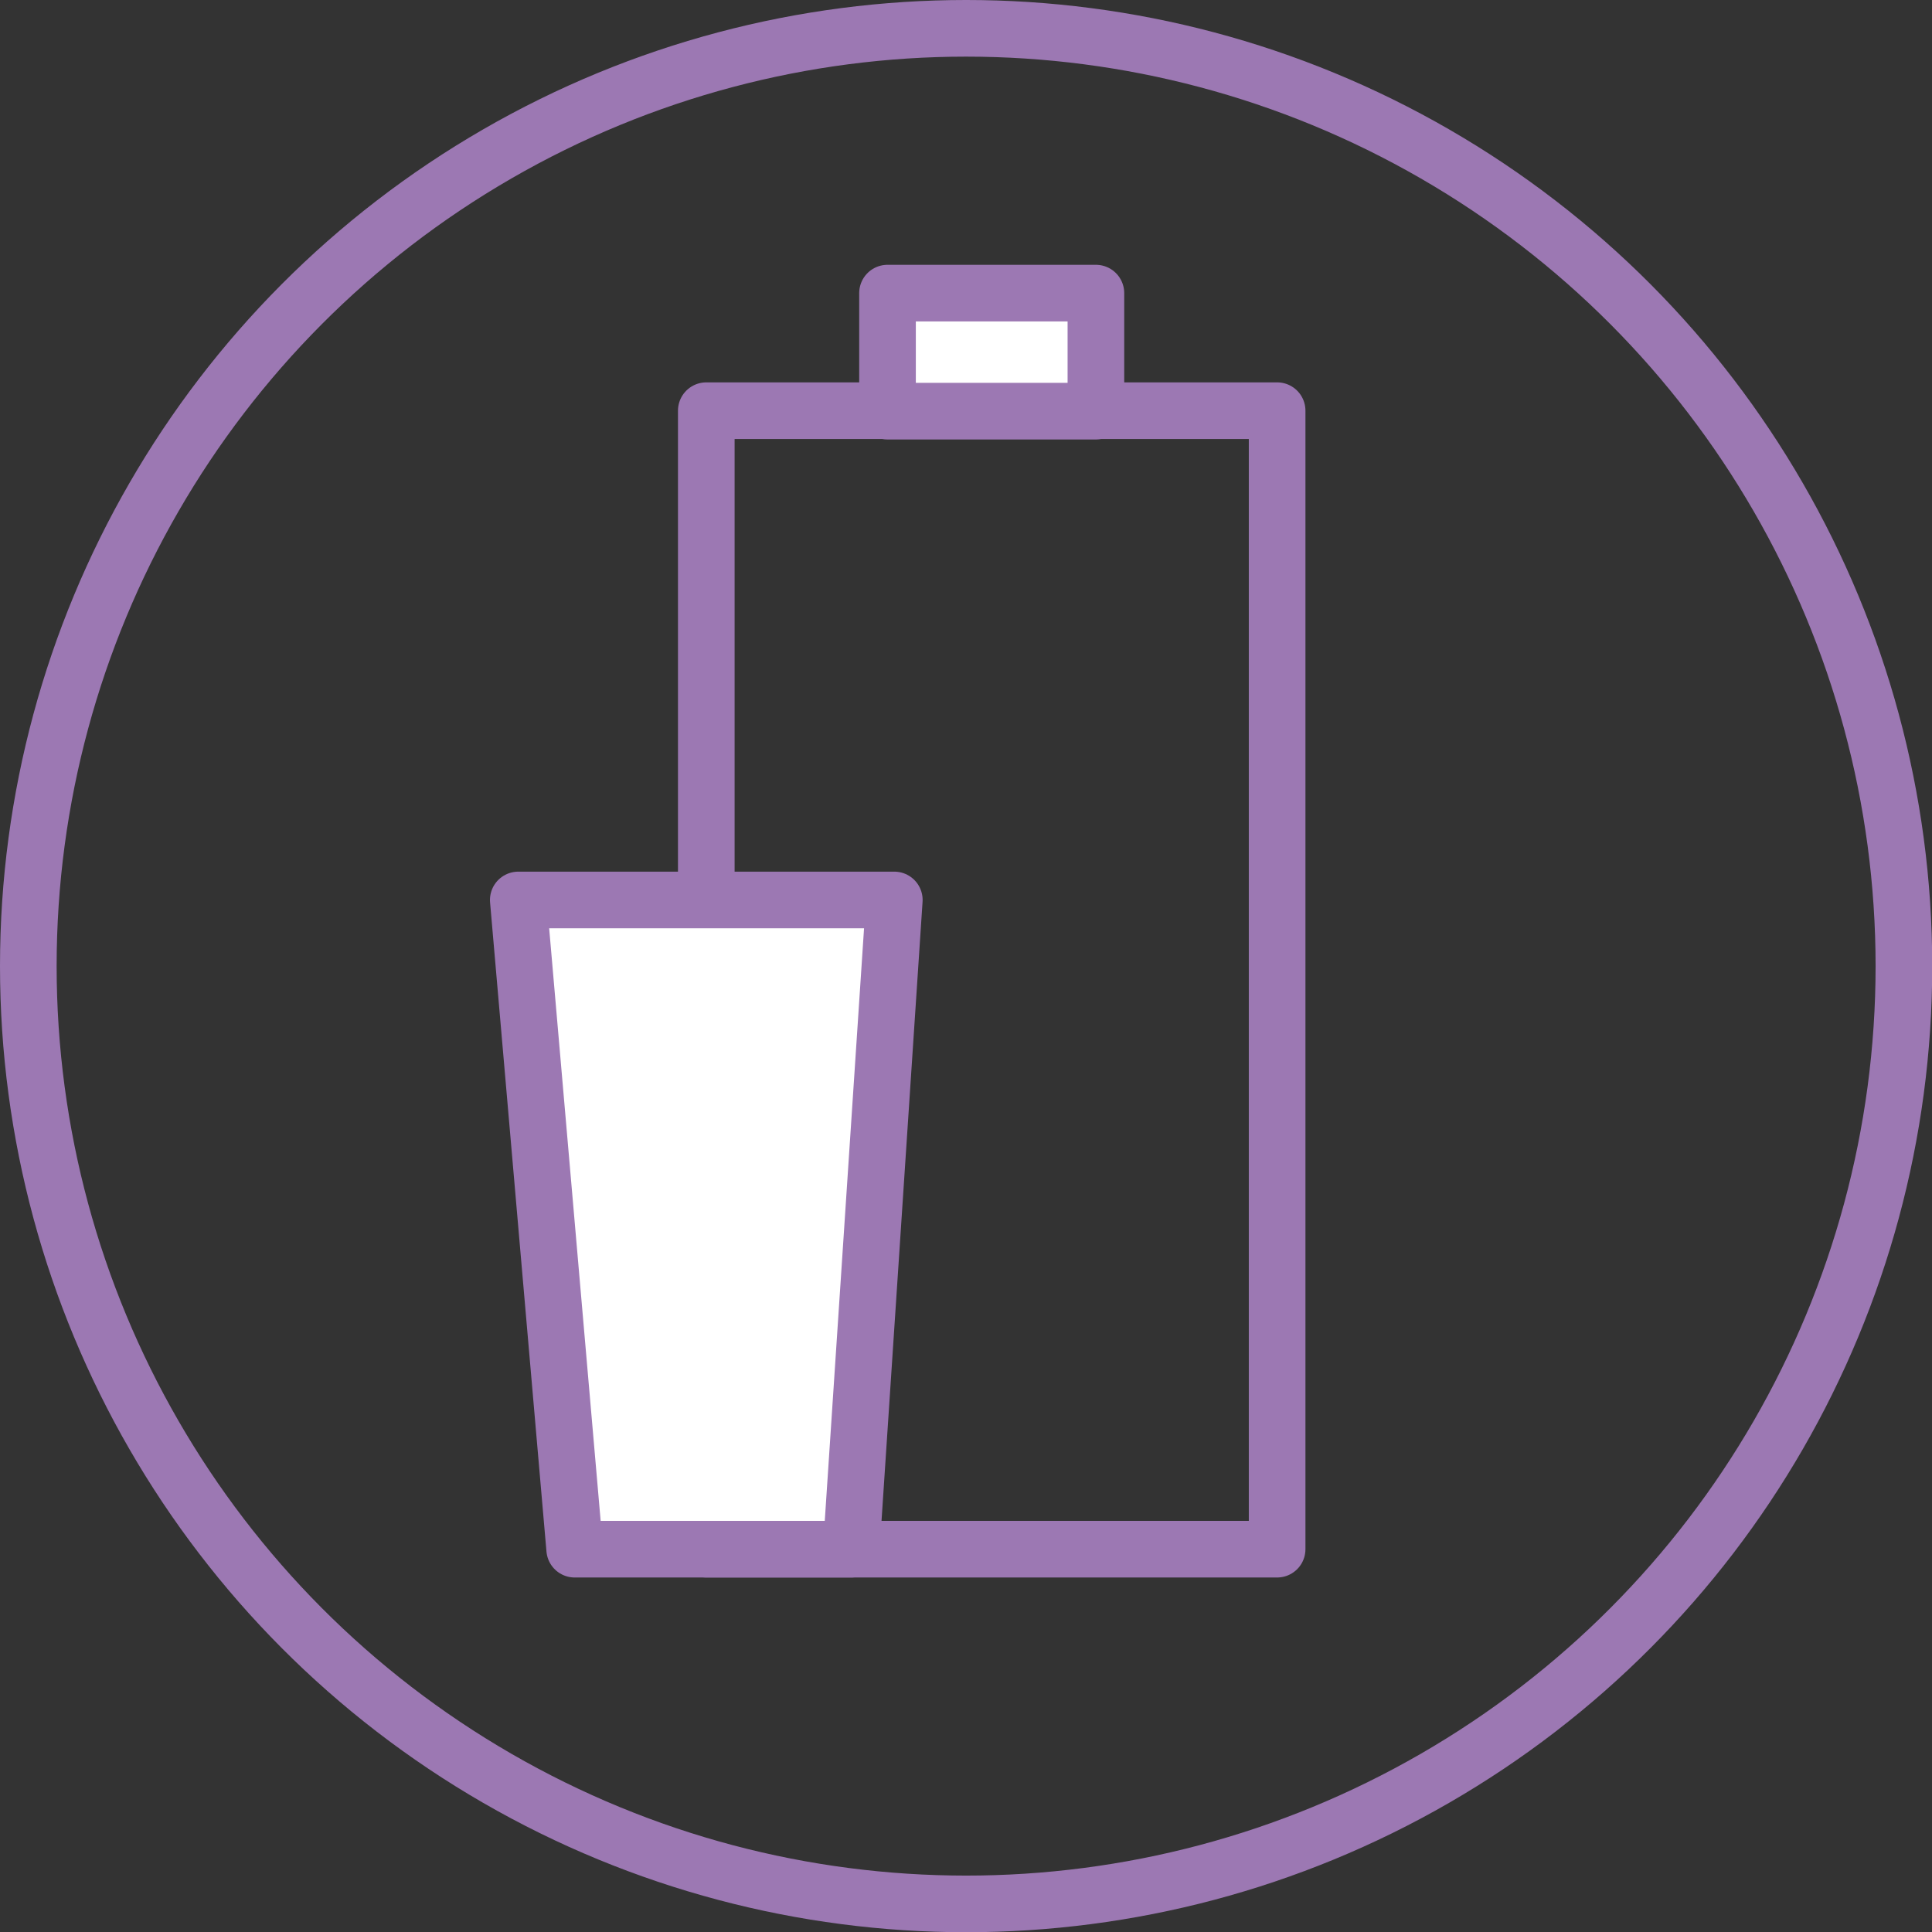
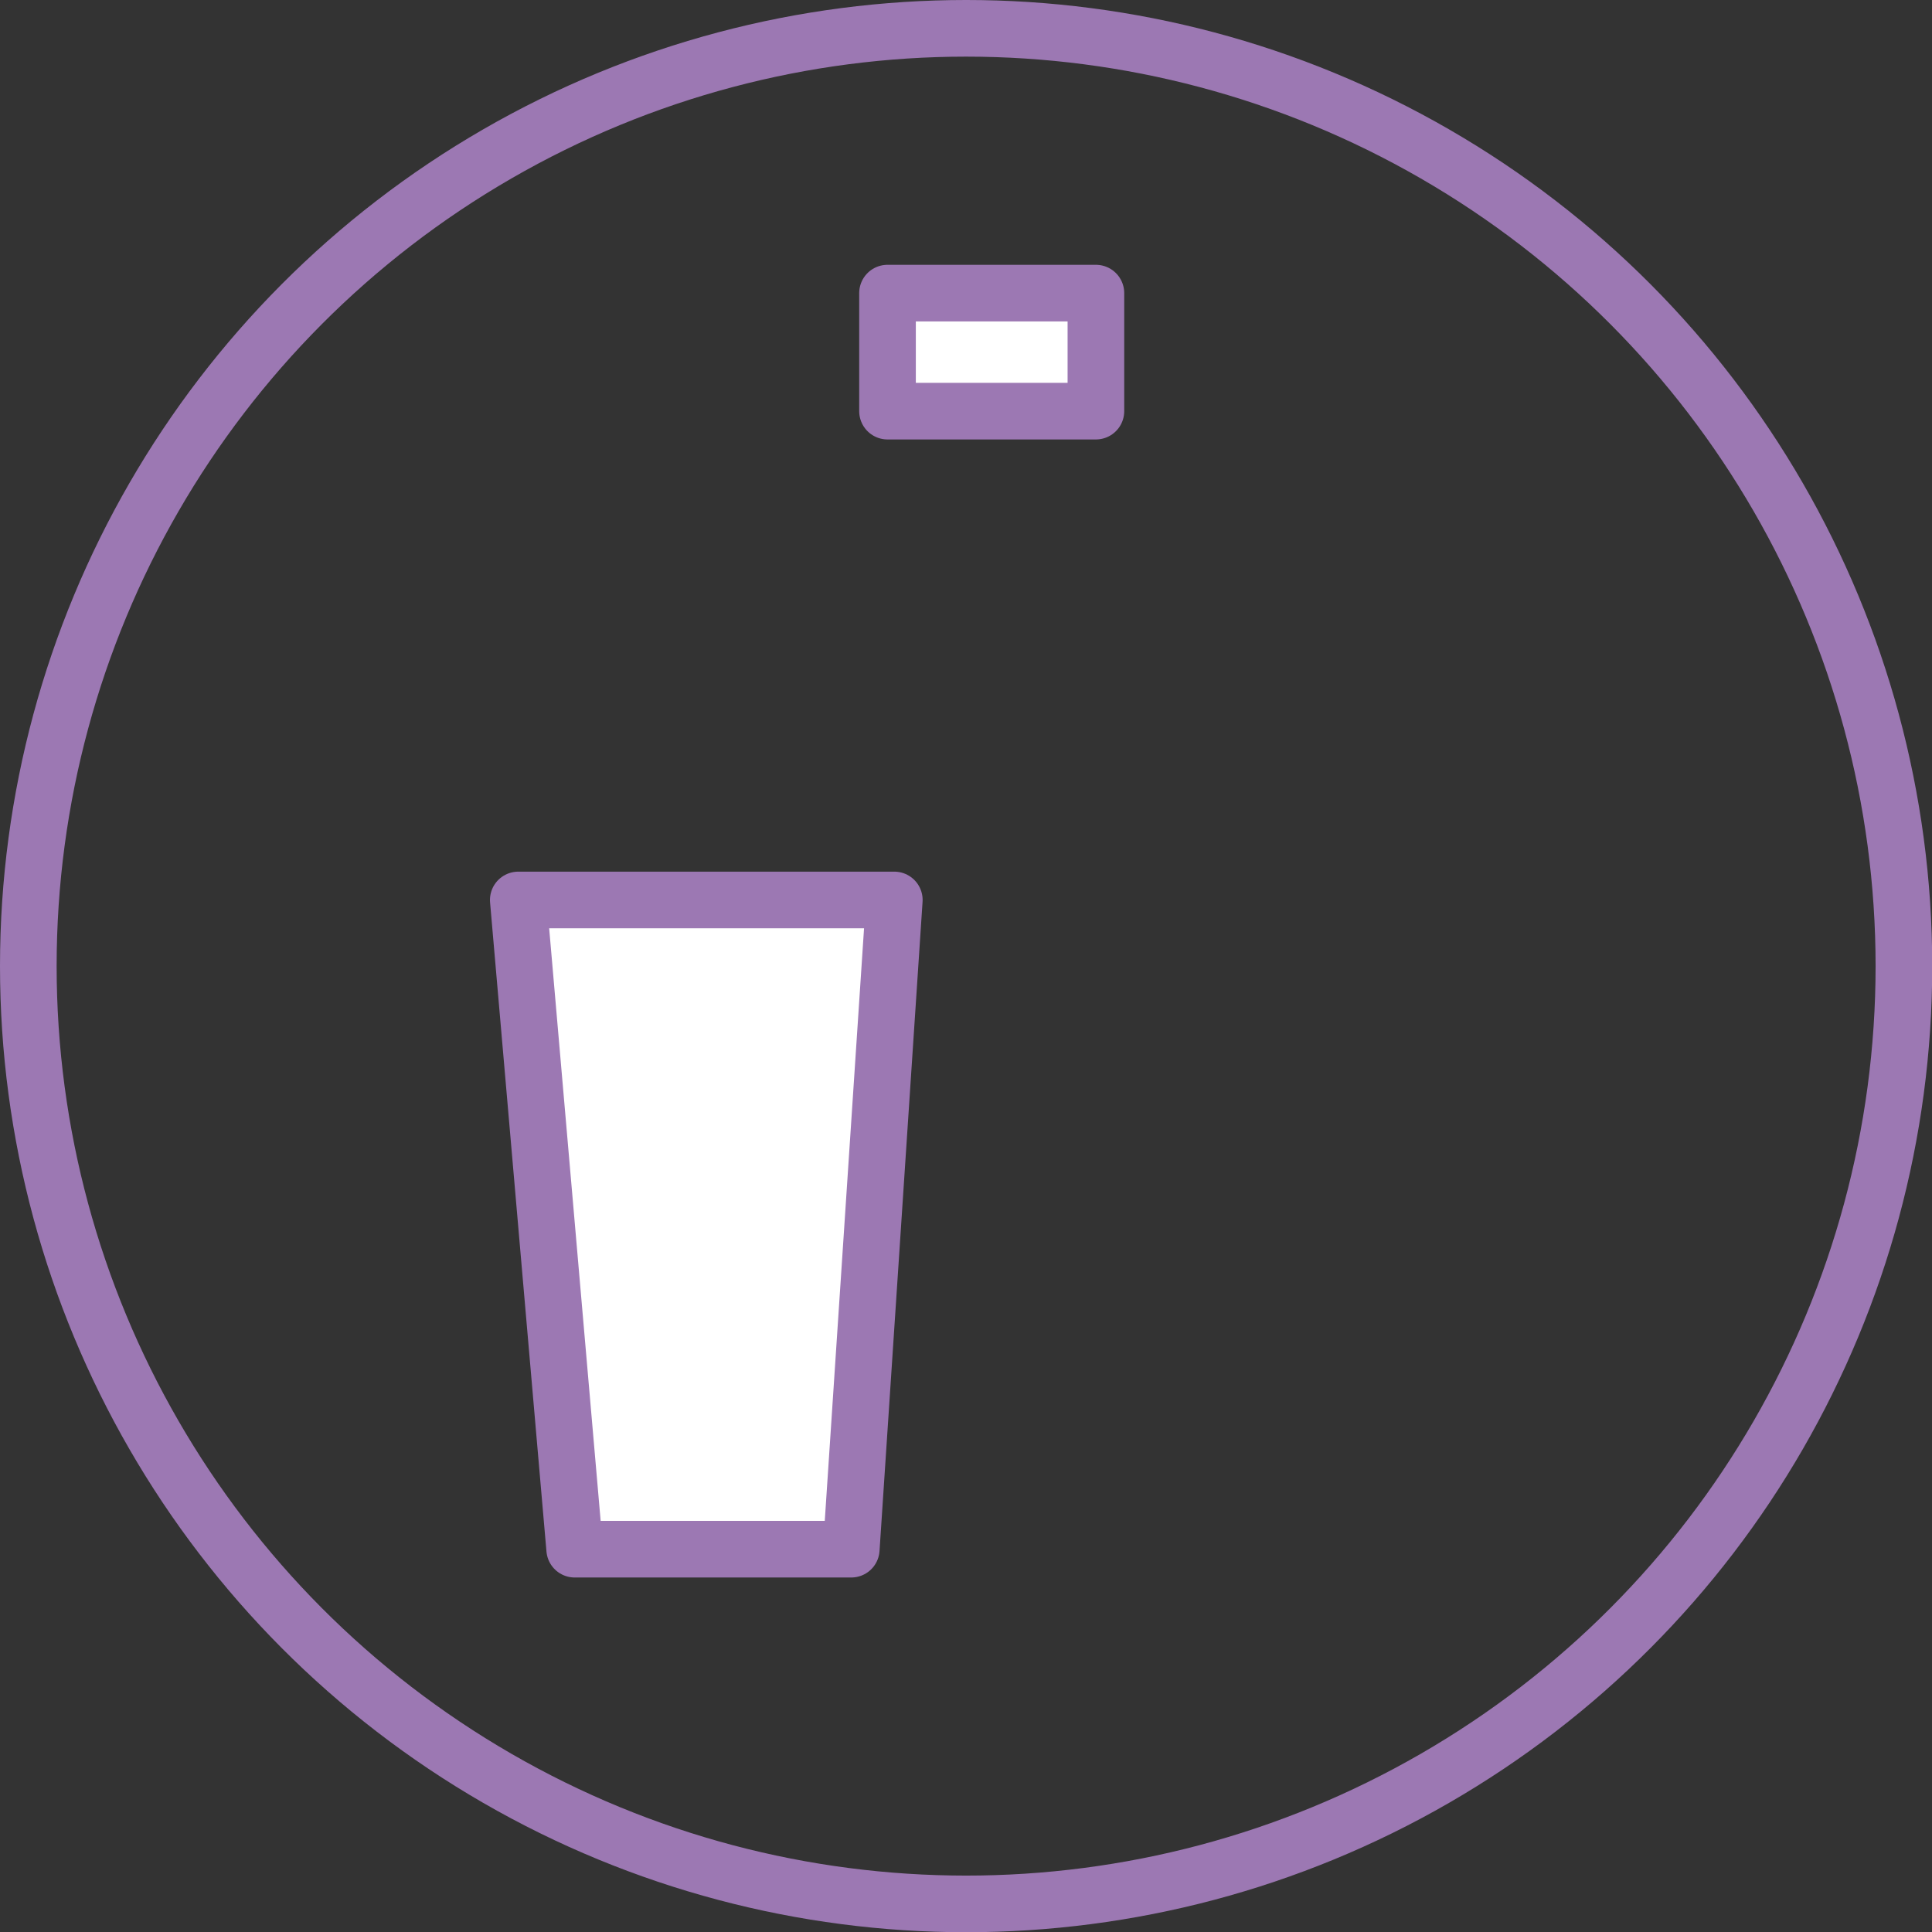
<svg xmlns="http://www.w3.org/2000/svg" height="86" width="86" viewBox="0 0 85.29 85.29">
  <rect x="0" y="0" width="85.29" height="85.29" fill="#333333" stroke="none" />
  <defs>
    <style>.cls-1{fill:none;}.cls-1,.cls-2{stroke:#9c78b3;stroke-linecap:round;stroke-linejoin:round;stroke-width:2.5px;}.cls-2{fill:#fff;}</style>
  </defs>
  <circle class="cls-1" cx="42.65" cy="42.65" r="41.4" />
-   <rect class="cls-1" x="31.18" y="18.13" width="25.2" height="50.26" />
  <rect class="cls-2" x="39.18" y="12.94" width="9.2" height="5.21" />
  <polygon class="cls-2" points="37.58 68.39 25.37 68.39 22.88 39.73 39.48 39.73 37.58 68.39" />
</svg>